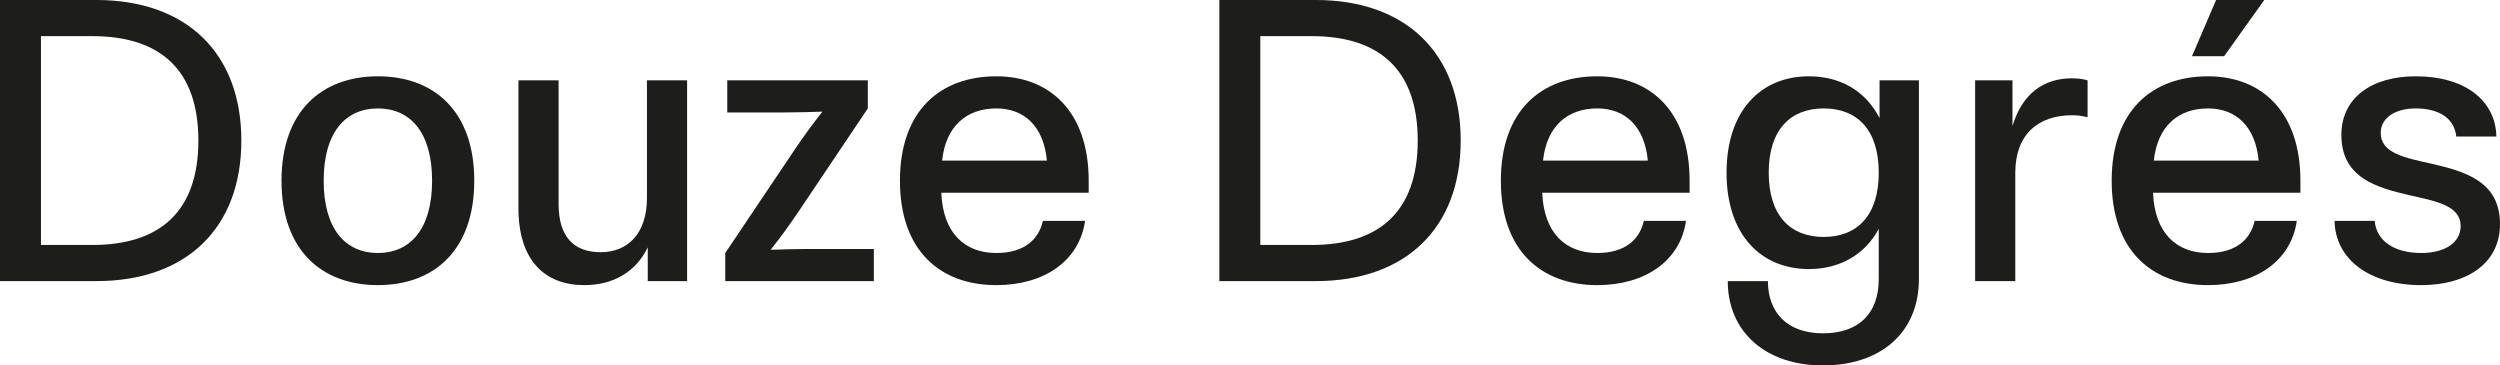
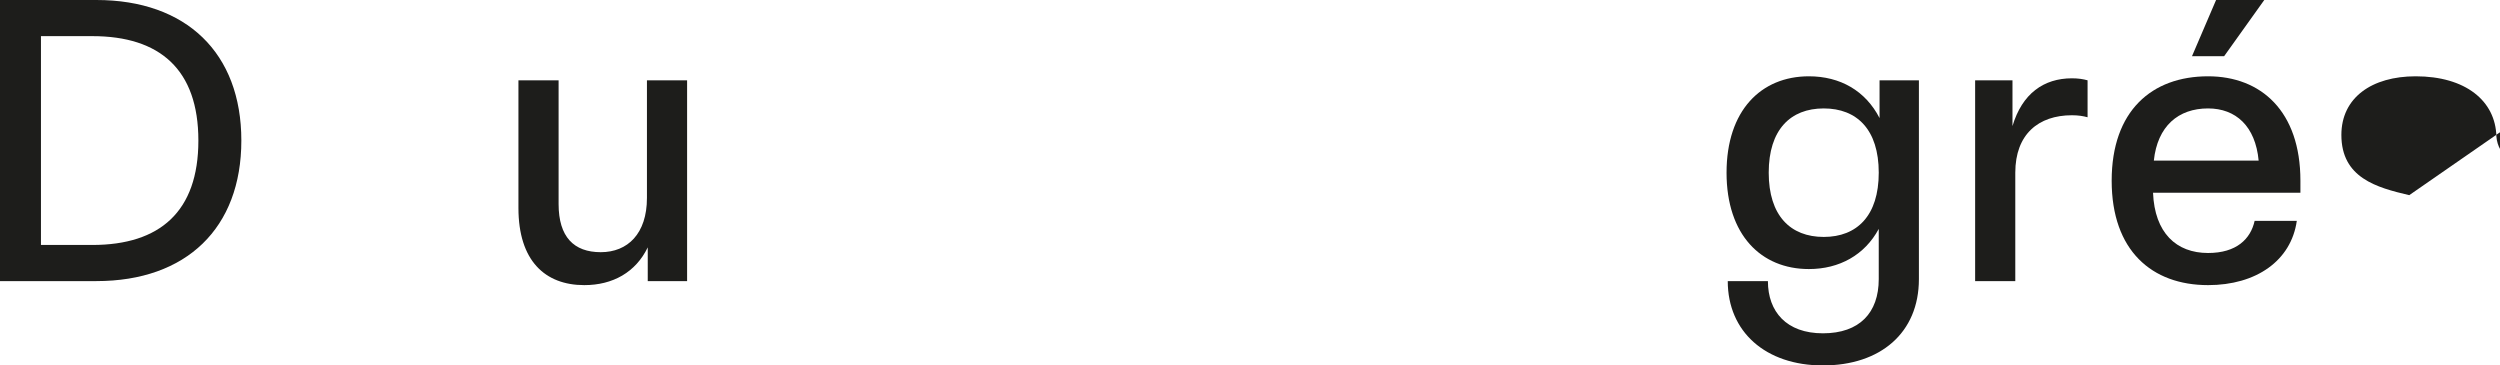
<svg xmlns="http://www.w3.org/2000/svg" viewBox="0 0 12278.54 1794.82" data-name="Calque 1" id="Calque_1">
  <defs>
    <style>
      .cls-1 {
        fill: #1d1d1b;
      }
    </style>
  </defs>
  <path d="M0,0h473.36c441.79,0,712.01,260.35,712.01,690.31s-270.21,690.31-712.01,690.31H0V0ZM201.18,177.51v1025.6h252.46c331.35,0,520.69-163.7,520.69-512.8S784.99,177.51,453.64,177.51h-252.46Z" class="cls-1" />
-   <path d="M1382.61,887.55c0-341.21,197.23-512.8,473.36-512.8s473.36,171.59,473.36,512.8-197.23,512.8-473.36,512.8-473.36-171.59-473.36-512.8ZM2122.24,887.55c0-236.67-106.51-355.02-266.27-355.02s-266.27,118.34-266.27,355.02,106.51,355.02,266.27,355.02,266.27-118.34,266.27-355.02Z" class="cls-1" />
  <path d="M2546.29,394.47h197.23v607.47c0,161.73,74.94,236.67,207.09,236.67s226.81-90.73,226.81-266.26V394.47h197.23v986.16h-193.3v-165.68c-59.16,122.29-171.59,185.4-311.62,185.4-193.3,0-323.46-120.31-323.46-378.69V394.47Z" class="cls-1" />
-   <path d="M3571.9,394.47h690.31v138.06l-347.13,516.75c-41.41,61.15-84.81,120.31-130.18,177.5,57.2-1.96,120.32-3.94,183.43-3.94h323.46v157.78h-729.75v-138.06l347.12-516.75c41.43-61.15,84.81-120.31,130.18-177.5-57.2,1.96-120.31,3.94-183.43,3.94h-284.01v-157.78Z" class="cls-1" />
-   <path d="M4893.35,1400.35c-276.13,0-473.36-169.62-473.36-512.8s197.23-512.8,473.36-512.8c260.34,0,453.63,171.59,453.63,512.8v59.17h-723.83c7.89,197.23,114.39,295.85,270.2,295.85,140.04,0,209.07-69.03,228.79-157.78h207.09c-27.62,195.26-199.21,315.57-435.88,315.57ZM4627.09,788.94h514.77c-15.77-169.63-112.42-256.41-248.51-256.41-145.95,0-248.51,86.78-266.27,256.41Z" class="cls-1" />
-   <path d="M5988.74,0h473.36c441.79,0,712.01,260.35,712.01,690.31s-270.21,690.31-712.01,690.31h-473.36V0ZM6189.92,177.51v1025.6h252.46c331.35,0,520.69-163.7,520.69-512.8s-189.34-512.8-520.69-512.8h-252.46Z" class="cls-1" />
-   <path d="M7844.71,1400.35c-276.13,0-473.36-169.62-473.36-512.8s197.23-512.8,473.36-512.8c260.34,0,453.63,171.59,453.63,512.8v59.17h-723.83c7.89,197.23,114.39,295.85,270.2,295.85,140.04,0,209.07-69.03,228.79-157.78h207.09c-27.62,195.26-199.21,315.57-435.88,315.57ZM7578.44,788.94h514.77c-15.77-169.63-112.42-256.41-248.51-256.41-145.95,0-248.51,86.78-266.27,256.41Z" class="cls-1" />
  <path d="M8479.81,848.1c0-305.71,169.62-473.35,404.33-473.35,153.83,0,278.09,71,347.12,205.12v-185.4h193.3v976.3c0,264.29-189.35,424.05-471.39,424.05s-467.45-165.68-467.45-414.19h197.23c0,149.9,90.73,256.41,270.21,256.41s274.15-100.6,274.15-266.27v-246.55c-69.03,128.2-193.29,197.23-343.18,197.23-234.71,0-404.33-167.64-404.33-473.36ZM9227.32,848.1c0-211.03-106.51-315.57-270.21-315.57s-270.2,104.53-270.2,315.57,106.51,315.58,270.2,315.58,270.21-104.53,270.21-315.58Z" class="cls-1" />
  <path d="M9897.92,848.1v532.53h-197.23V394.47h183.43v224.84c47.34-159.76,153.85-234.7,291.91-234.7,31.55,0,55.22,3.94,76.92,9.86v181.45c-21.69-5.91-45.36-9.86-76.92-9.86-163.71,0-278.1,92.7-278.1,282.04Z" class="cls-1" />
  <path d="M10844.66,1400.35c-276.13,0-473.36-169.62-473.36-512.8s197.23-512.8,473.36-512.8c260.34,0,453.63,171.59,453.63,512.8v59.17h-723.83c7.89,197.23,114.39,295.85,270.2,295.85,140.04,0,209.07-69.03,228.79-157.78h207.09c-27.62,195.26-199.21,315.57-435.88,315.57ZM10578.39,788.94h514.77c-15.77-169.63-112.42-256.41-248.51-256.41-145.95,0-248.51,86.78-266.27,256.41ZM10765.76,276.13L10884.11,0h236.67l-197.23,276.13h-157.78Z" class="cls-1" />
-   <path d="M11832.8,958.55c-159.76-37.48-333.32-84.81-333.32-295.85,0-183.43,149.9-287.96,364.88-287.96,244.57,0,392.49,120.31,396.44,295.85h-197.23c-7.89-84.81-78.89-138.06-199.21-138.06-102.56,0-171.59,47.34-171.59,120.31,0,100.6,120.32,122.29,252.46,151.87,159.76,37.48,333.32,84.81,333.32,295.85,0,195.26-165.67,299.79-386.57,299.79-254.43,0-422.07-126.23-426.02-315.57h197.23c7.89,94.67,90.73,157.78,228.79,157.78,116.37,0,193.29-51.27,193.29-132.14,0-100.6-120.31-122.29-252.46-151.87Z" class="cls-1" />
+   <path d="M11832.8,958.55c-159.76-37.48-333.32-84.81-333.32-295.85,0-183.43,149.9-287.96,364.88-287.96,244.57,0,392.49,120.31,396.44,295.85h-197.23h197.23c7.89,94.67,90.73,157.78,228.79,157.78,116.37,0,193.29-51.27,193.29-132.14,0-100.6-120.31-122.29-252.46-151.87Z" class="cls-1" />
</svg>